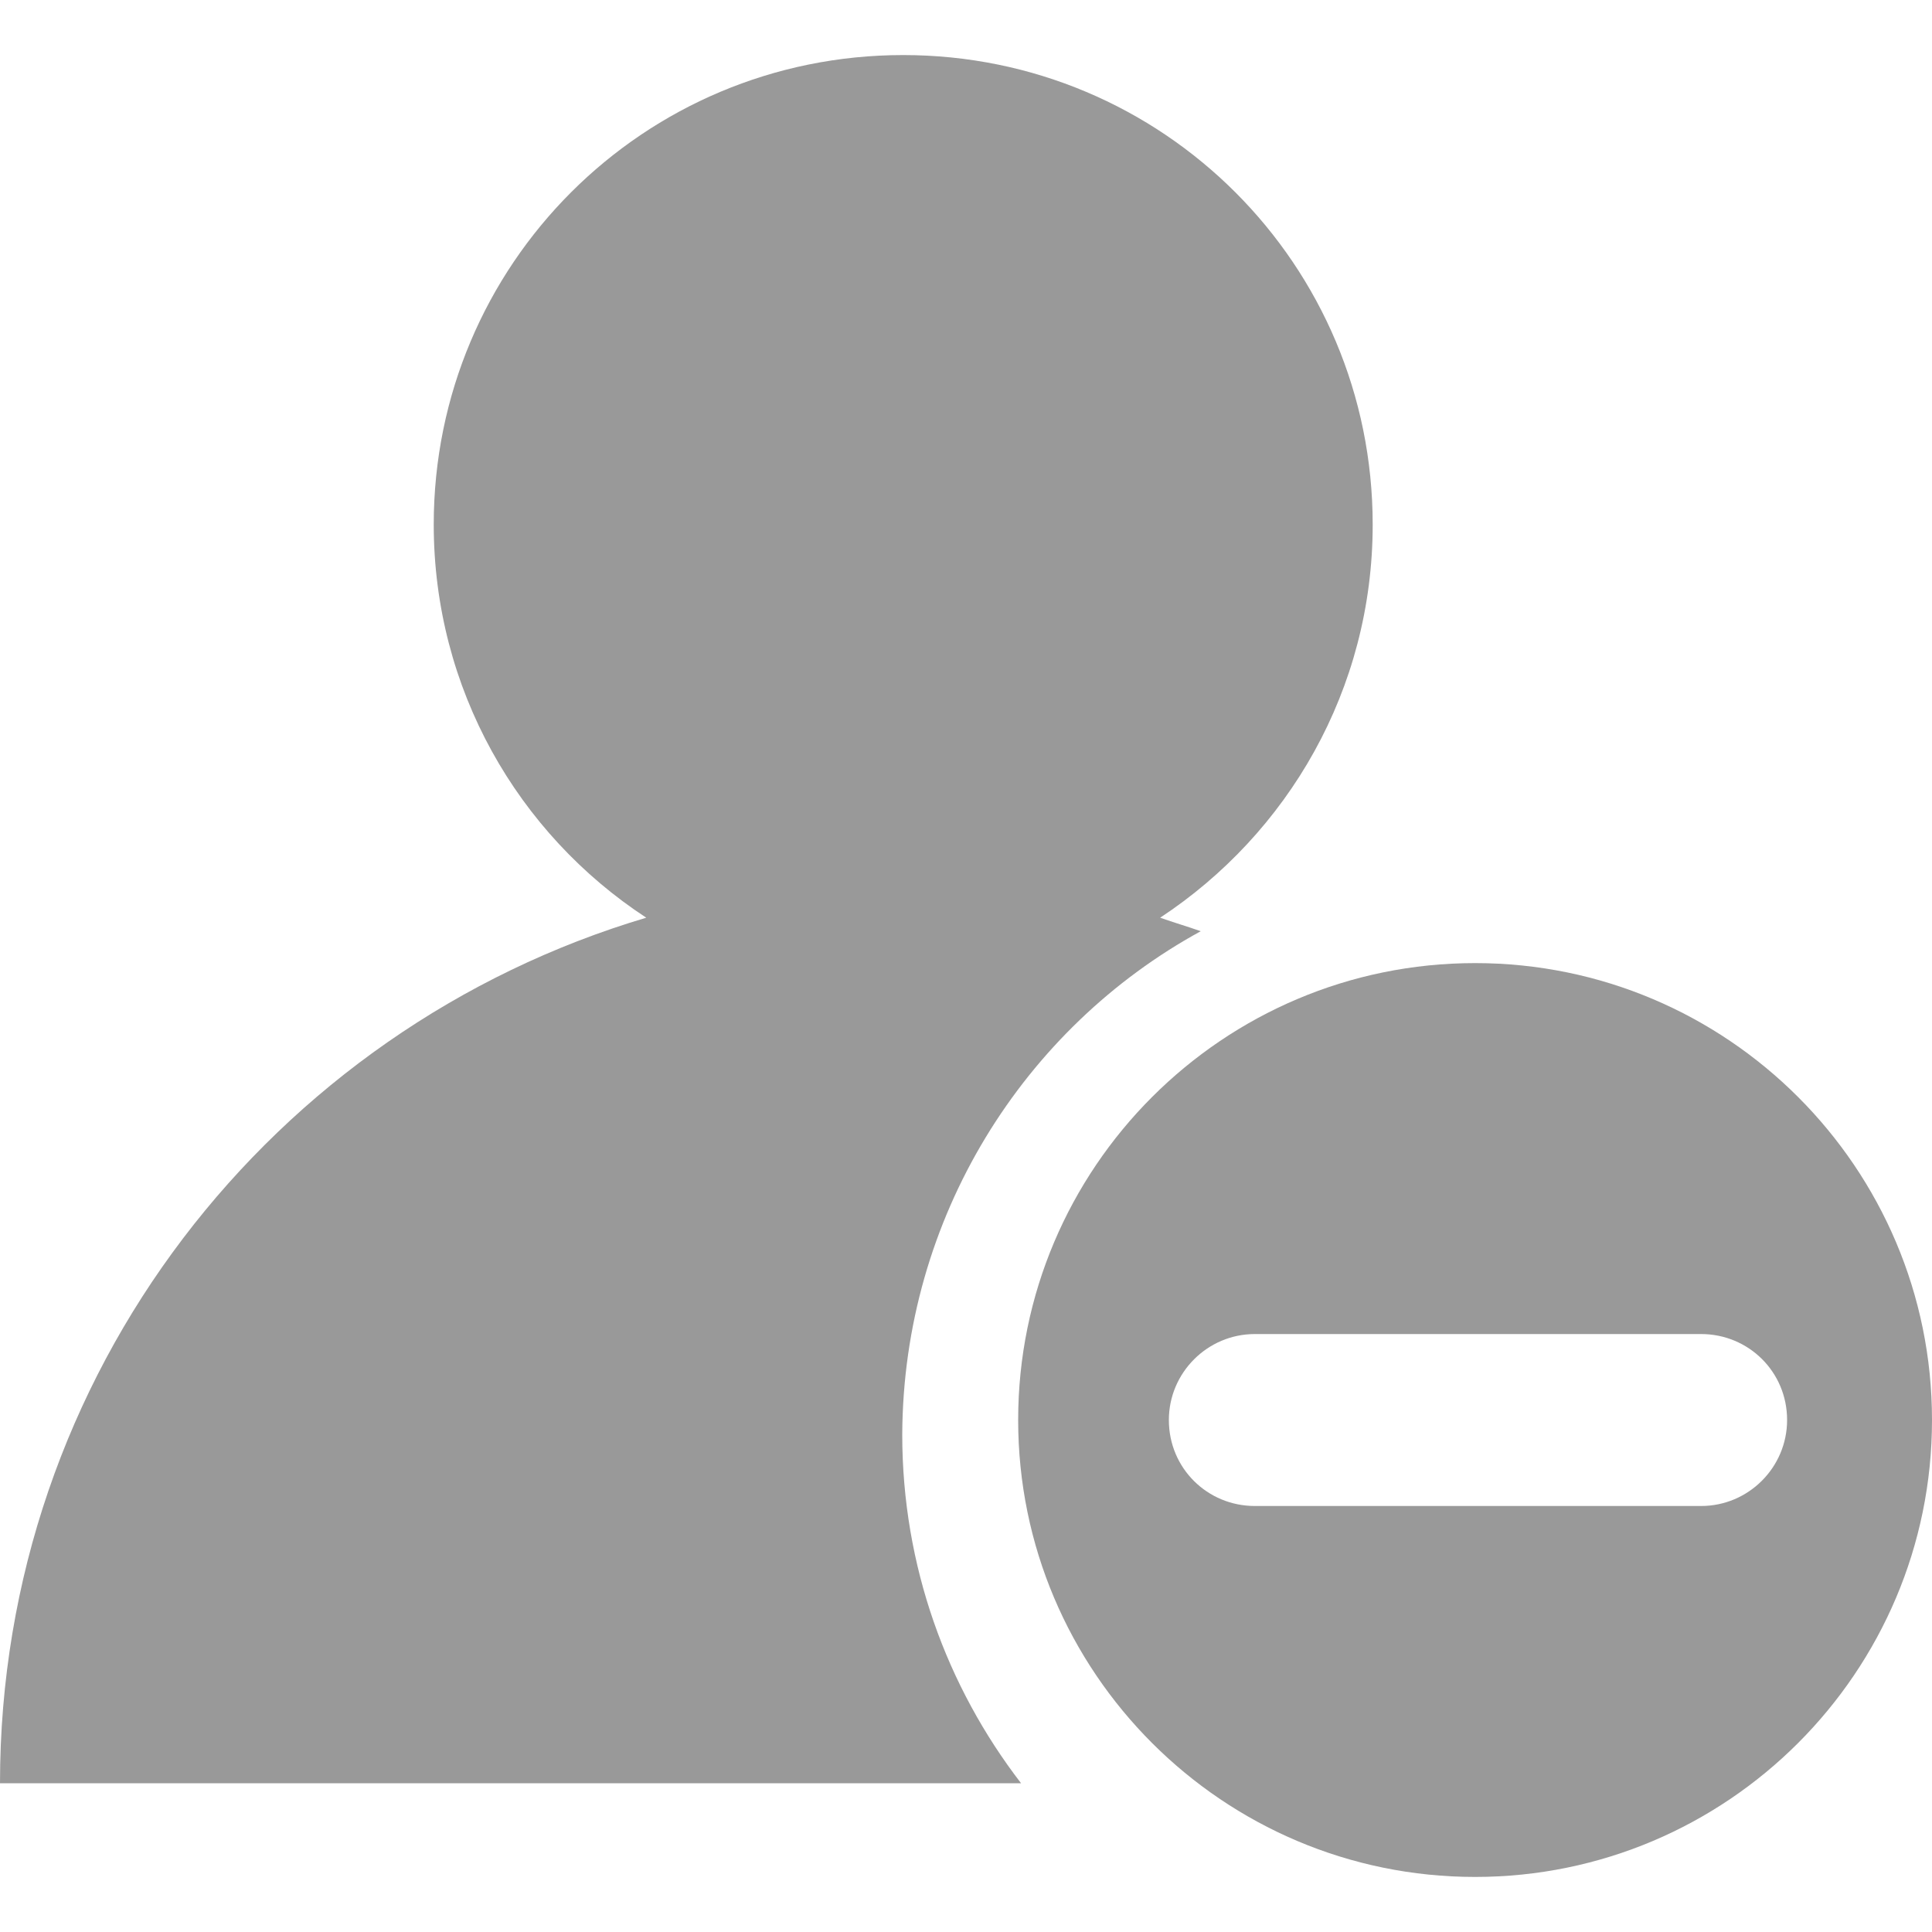
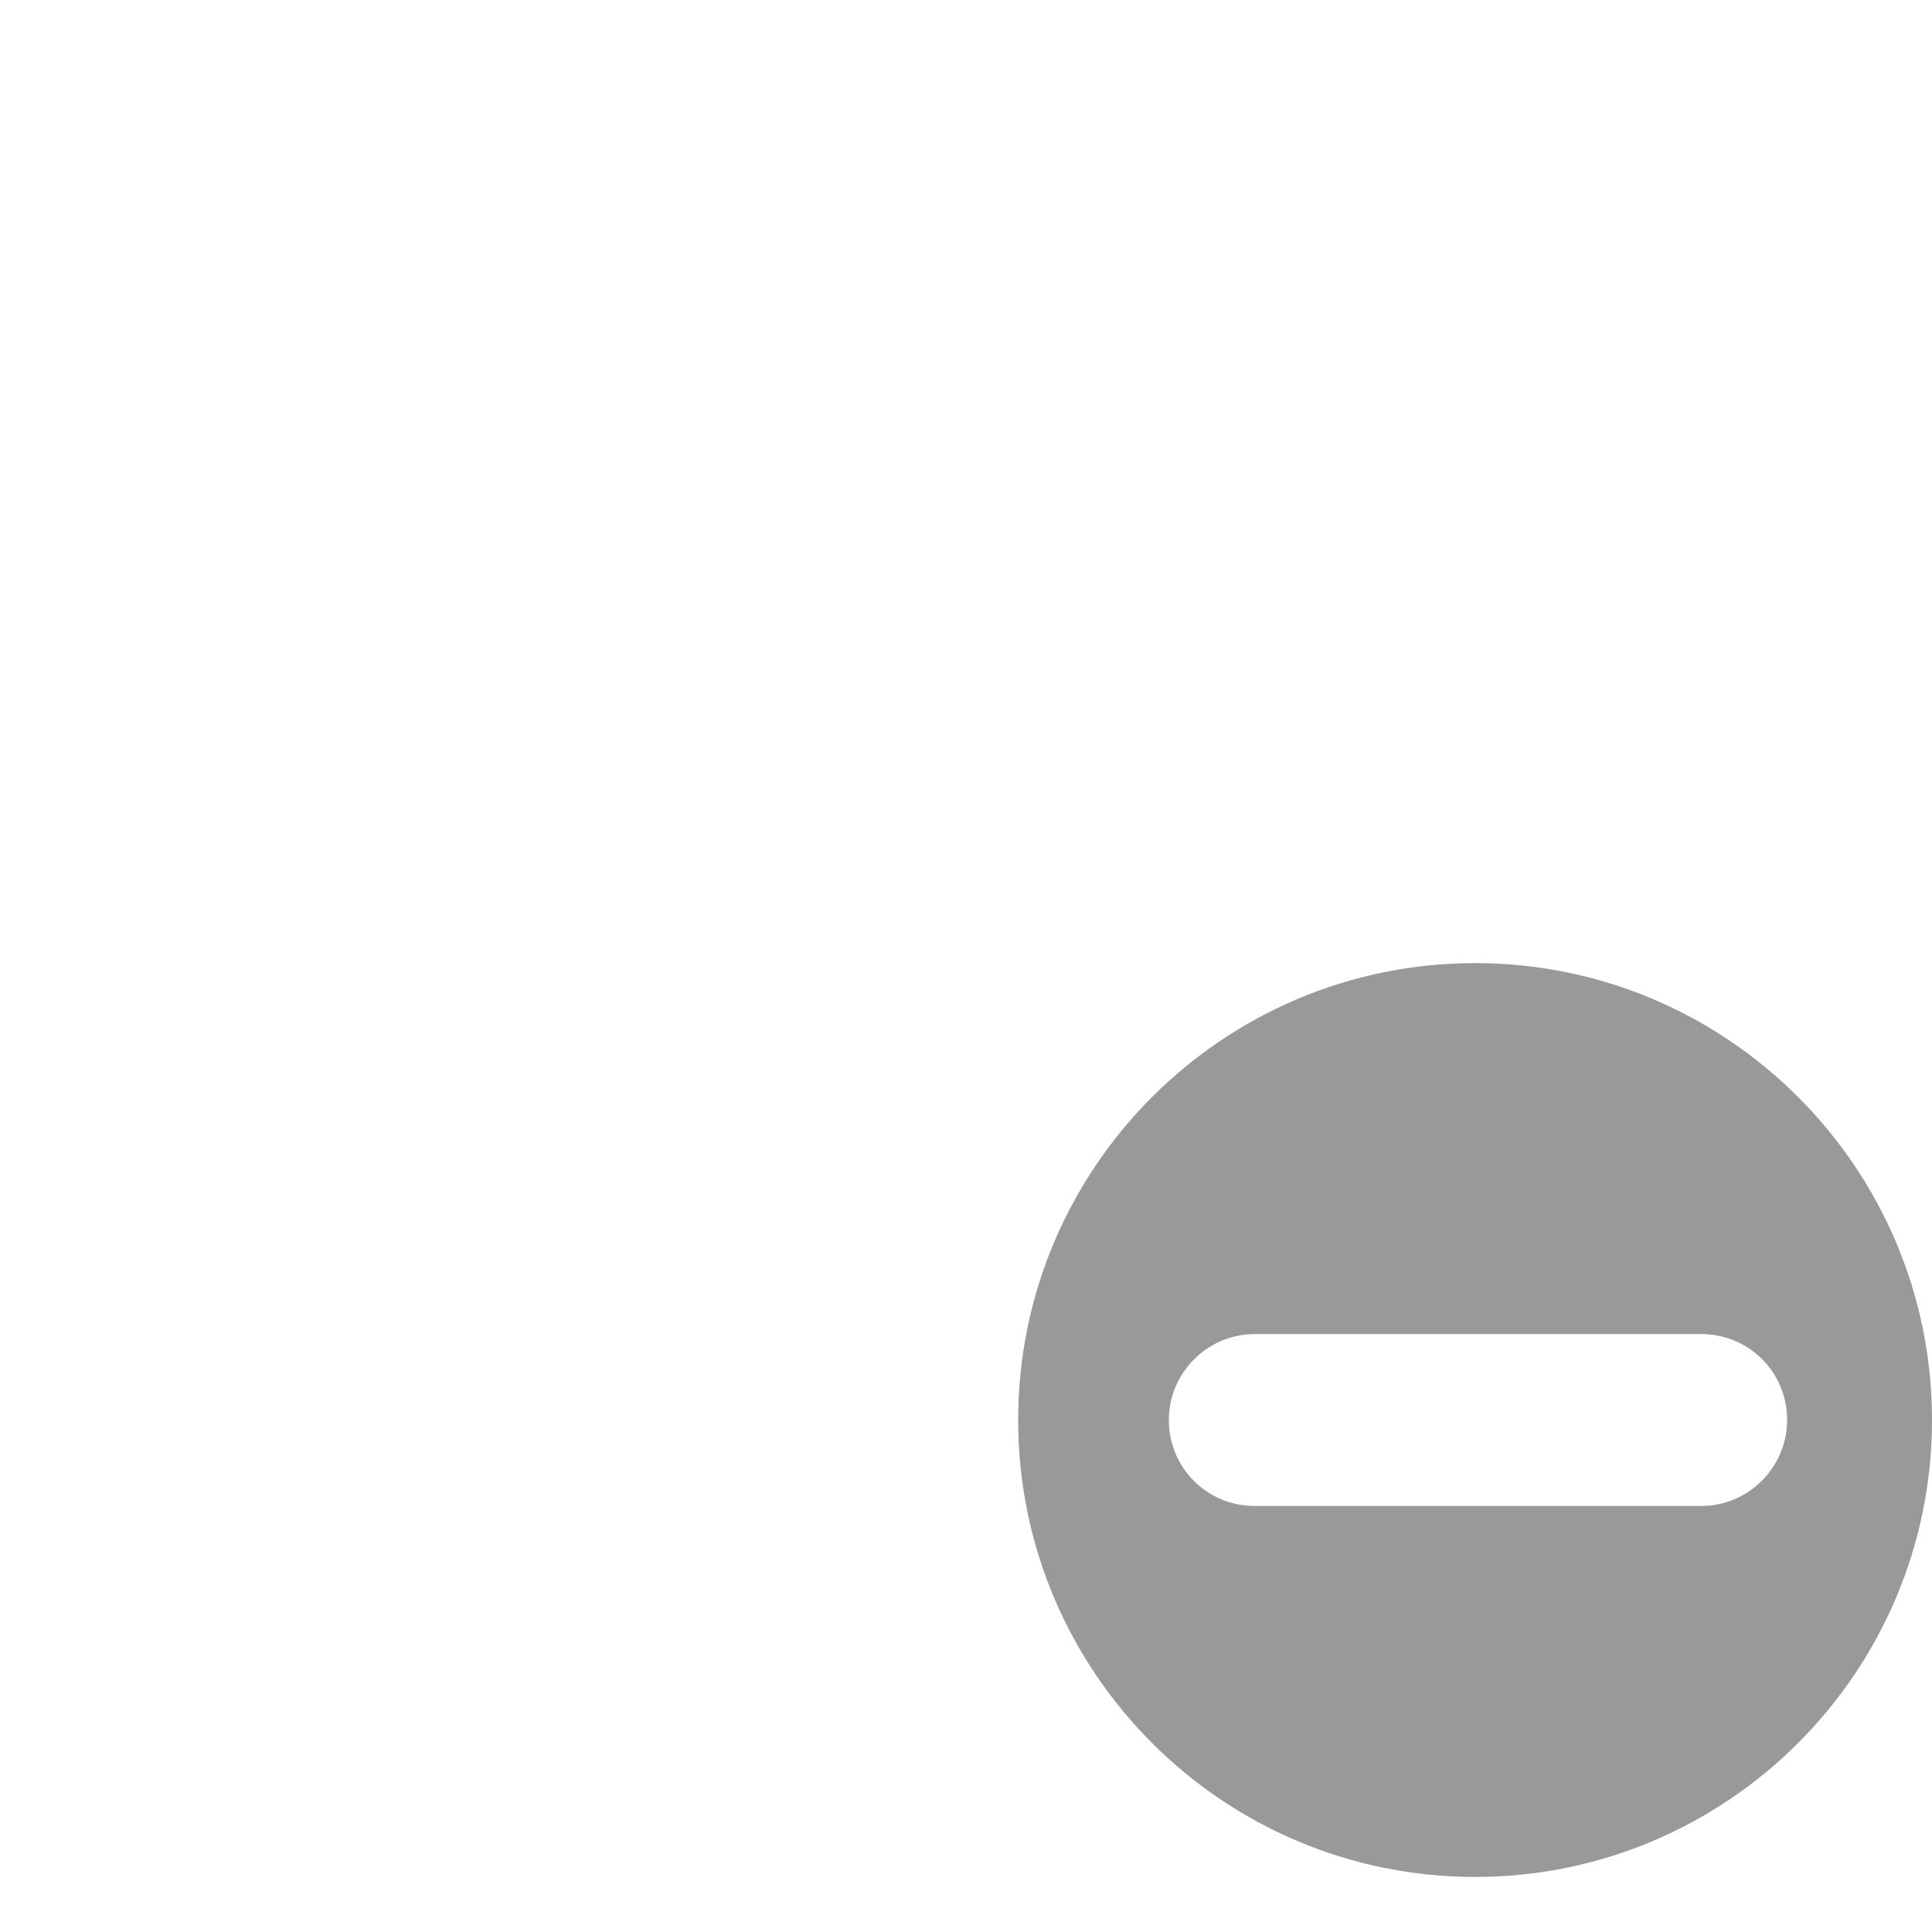
<svg xmlns="http://www.w3.org/2000/svg" t="1729896307103" class="icon" viewBox="0 0 1024 1024" version="1.1" p-id="39762" width="200" height="200">
-   <path d="M636.416 493.568c-7.168-2.56-14.336-4.608-21.504-7.168 67.584-44.544 112.64-120.832 112.64-208.384 0-137.728-111.104-248.832-248.832-248.832-137.728 0-248.832 111.104-248.832 248.832 0 87.04 44.544 163.84 112.64 208.384C144.384 545.28 0 728.064 0 945.152h541.184c-39.424-51.2-62.976-115.2-62.976-184.832 0.512-115.2 64.512-215.552 158.208-266.752z" fill="#999" p-id="39763" />
  <path d="M781.824 510.464c-133.632 0-242.176 108.544-242.176 242.176s108.544 242.176 242.176 242.176c133.632 0 242.176-108.544 242.176-242.176s-108.544-242.176-242.176-242.176z m119.808 287.744h-236.544c-25.088 0-45.568-19.968-45.568-45.568 0-25.088 20.48-45.568 45.568-45.568h236.544c25.088 0 45.568 19.968 45.568 45.568 0 25.088-20.48 45.568-45.568 45.568z" fill="#999" p-id="39764" />
</svg>